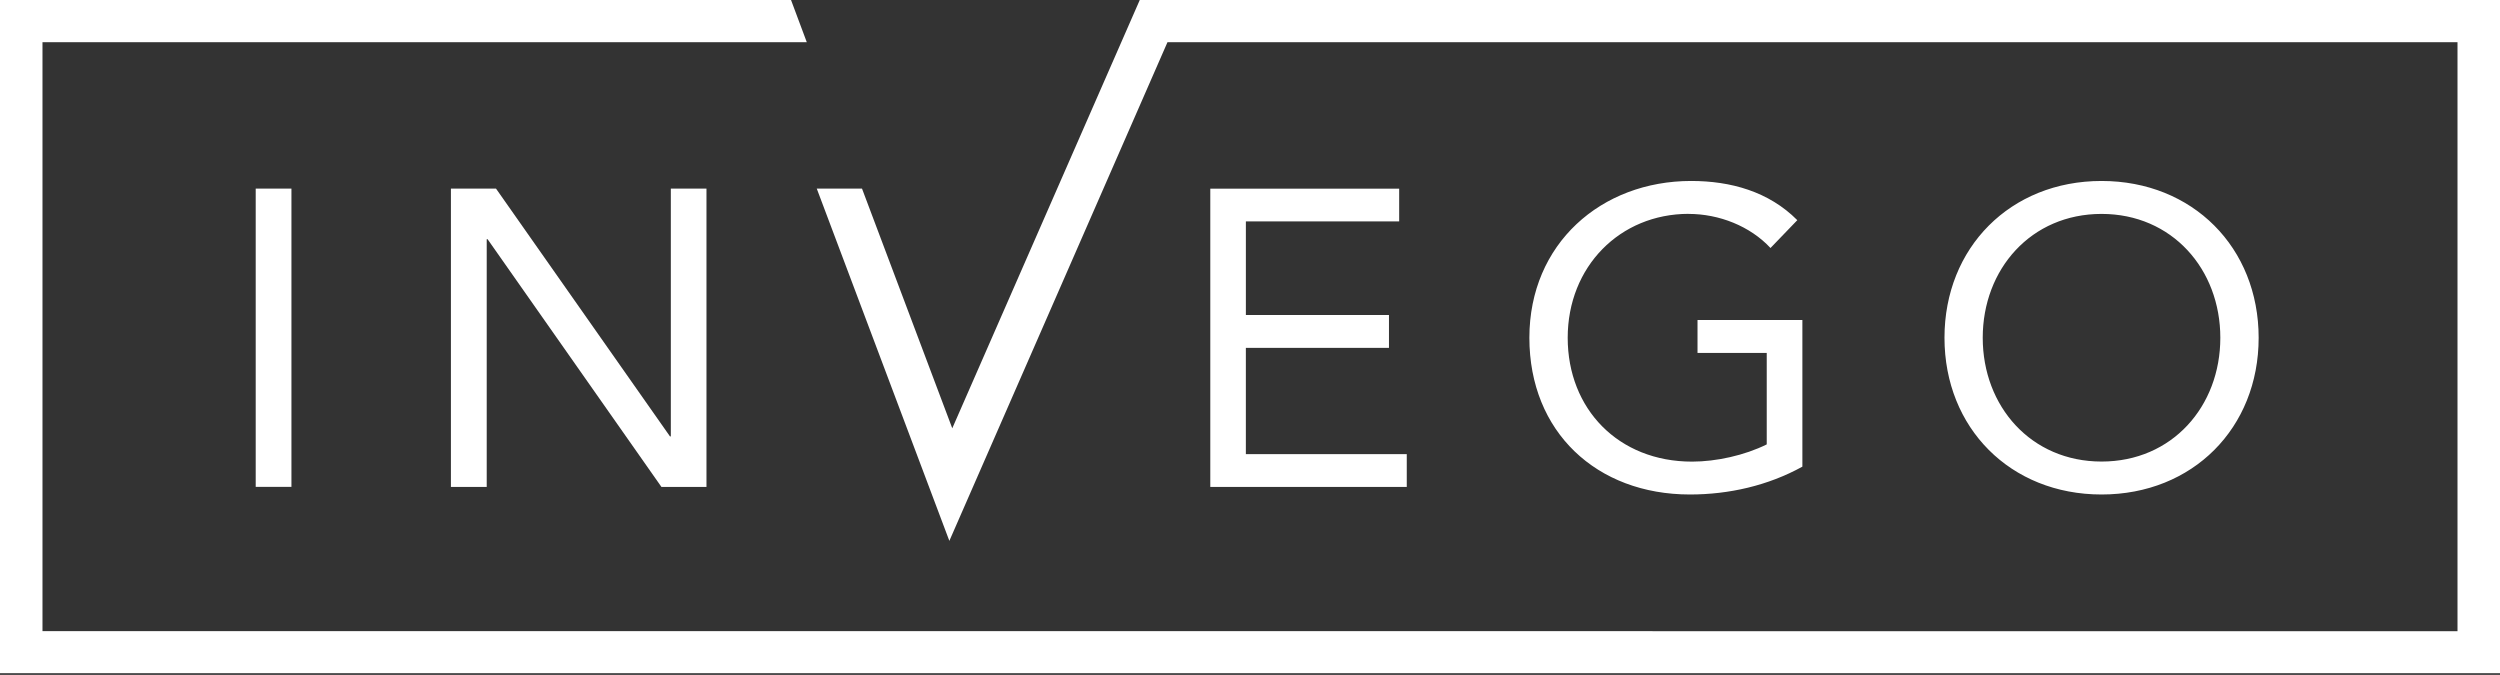
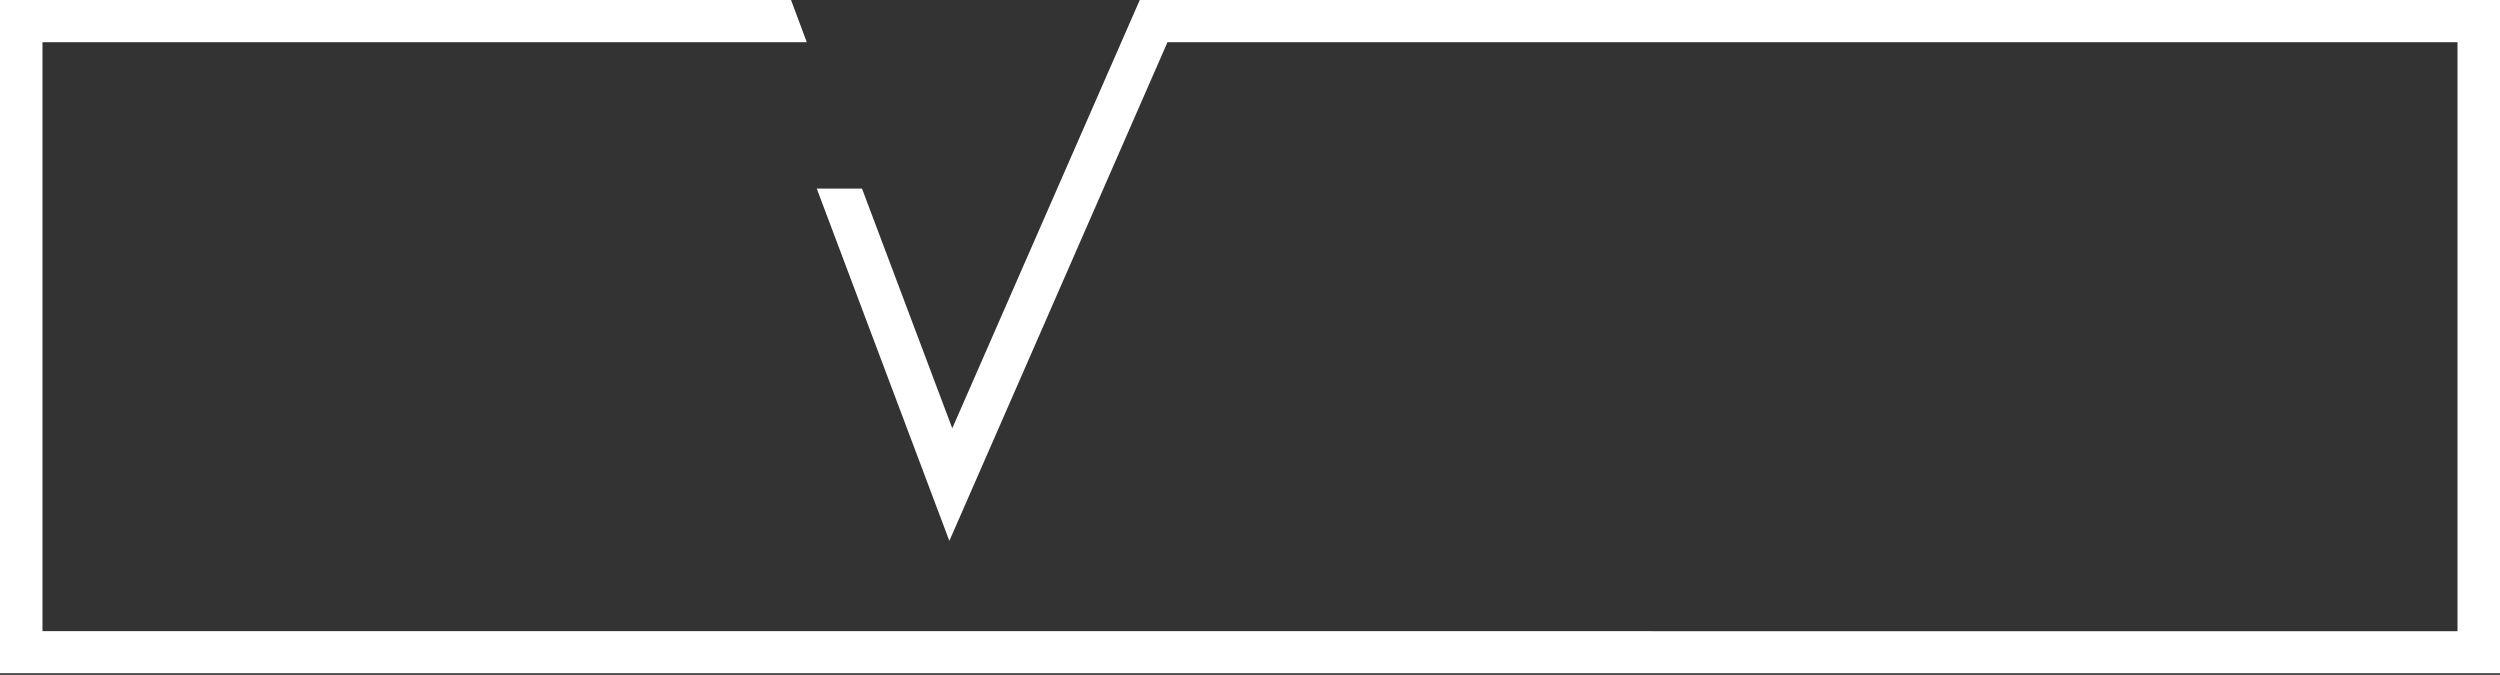
<svg xmlns="http://www.w3.org/2000/svg" width="163" height="44" fill="none">
  <rect width="100%" height="100%" fill="#333333" stroke="none" />
-   <path d="M19.002 12.297h-2.33v19.447h2.33V12.297ZM43.682 28.452 32.34 12.297h-2.94v19.452h2.334V15.594h.055l11.338 16.155h2.935V12.297h-2.324v16.155h-.055Z" fill="#fff" />
  <path d="M74.313 0 62.088 27.925l-5.885-15.628h-2.95l8.645 22.968L76.12 2.75h84.109v38.402H2.77V2.75h49.832L51.575 0H0v43.892h163V0H74.313Z" fill="#fff" />
-   <path d="M110.097 13.947c1.989 0 4.012.796 5.339 2.223l1.748-1.815c-1.858-1.87-4.347-2.556-6.921-2.556-5.865 0-10.548 4.093-10.548 10.224 0 6.13 4.377 10.218 10.468 10.218 2.544 0 5.088-.577 7.332-1.815v-9.562h-6.837v2.148h4.513v5.962c-1.438.716-3.296 1.124-4.868 1.124-4.808 0-8.109-3.436-8.109-8.075 0-4.64 3.406-8.08 7.888-8.08M91.226 14.435v-2.133H78.911v19.447h12.81V29.61H81.23v-6.927h9.331v-2.143h-9.33v-6.106h9.996ZM129.274 22.023c0-4.48 3.155-8.076 7.748-8.076s7.743 3.6 7.743 8.076c0 4.475-3.145 8.07-7.743 8.07-4.598 0-7.748-3.595-7.748-8.07Zm17.99 0c0-5.878-4.297-10.224-10.242-10.224-5.945 0-10.242 4.346-10.242 10.224 0 5.877 4.292 10.218 10.242 10.218 5.95 0 10.242-4.341 10.242-10.218Z" fill="#fff" />
</svg>